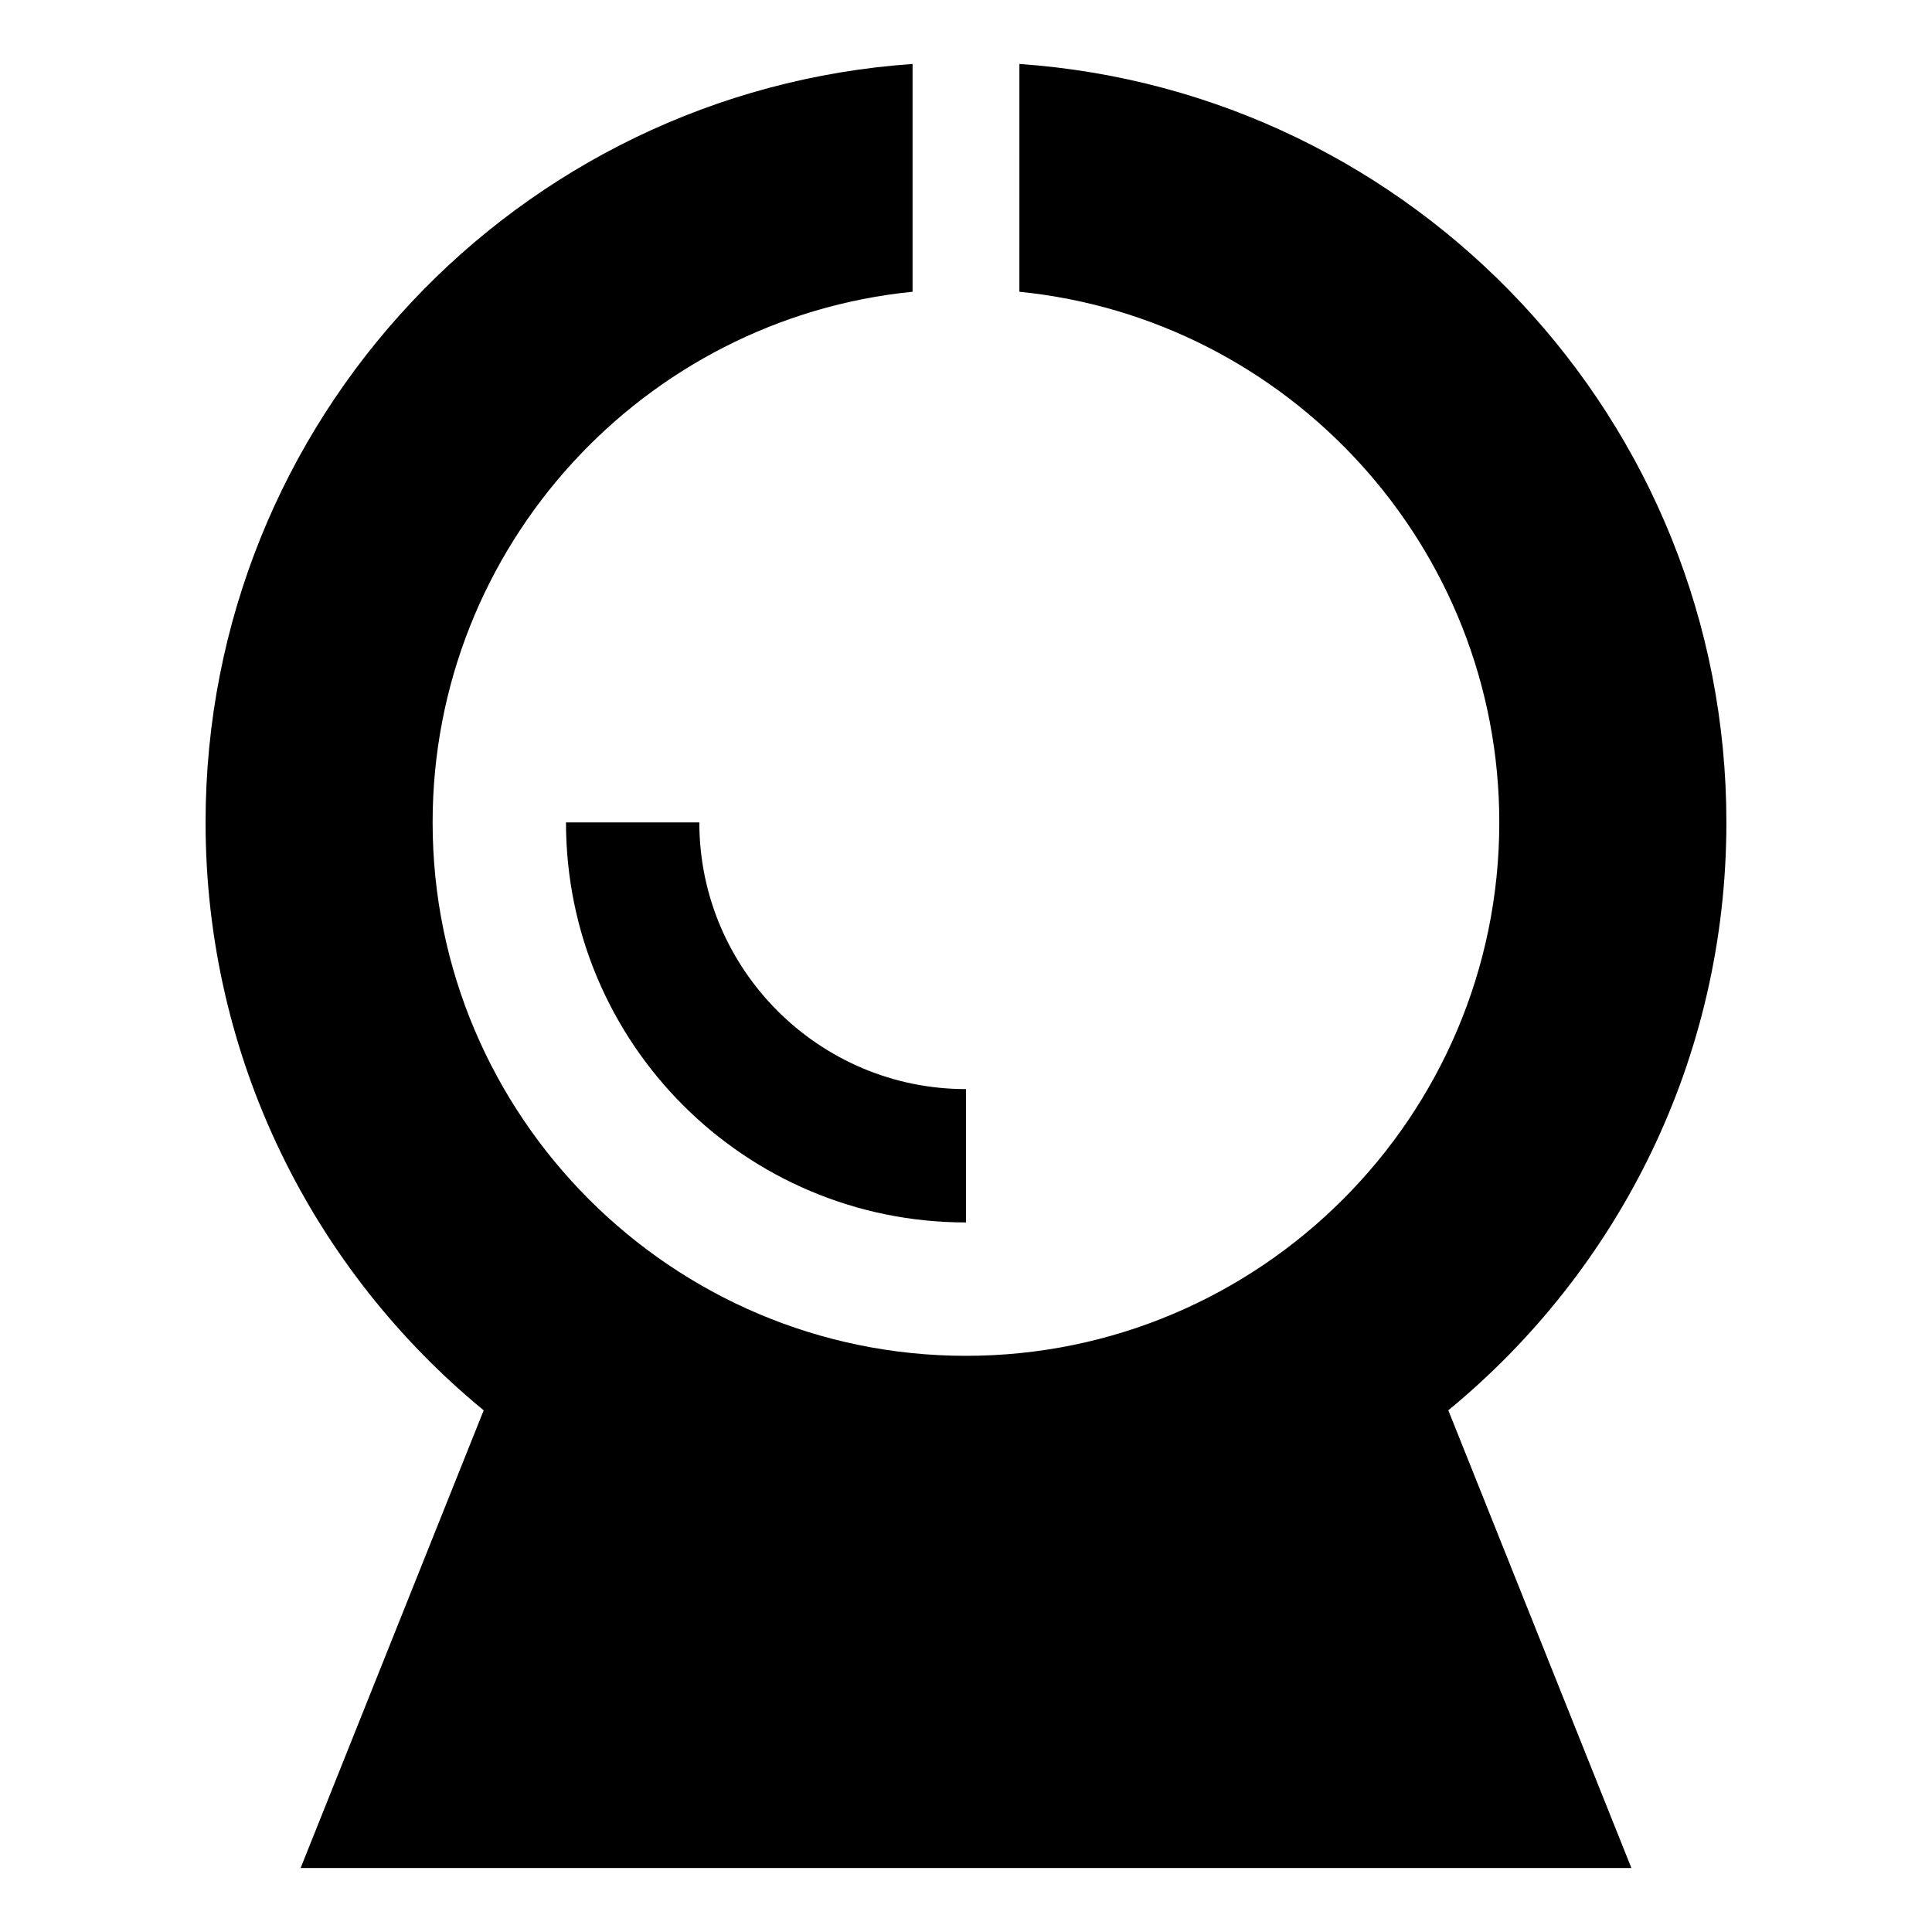
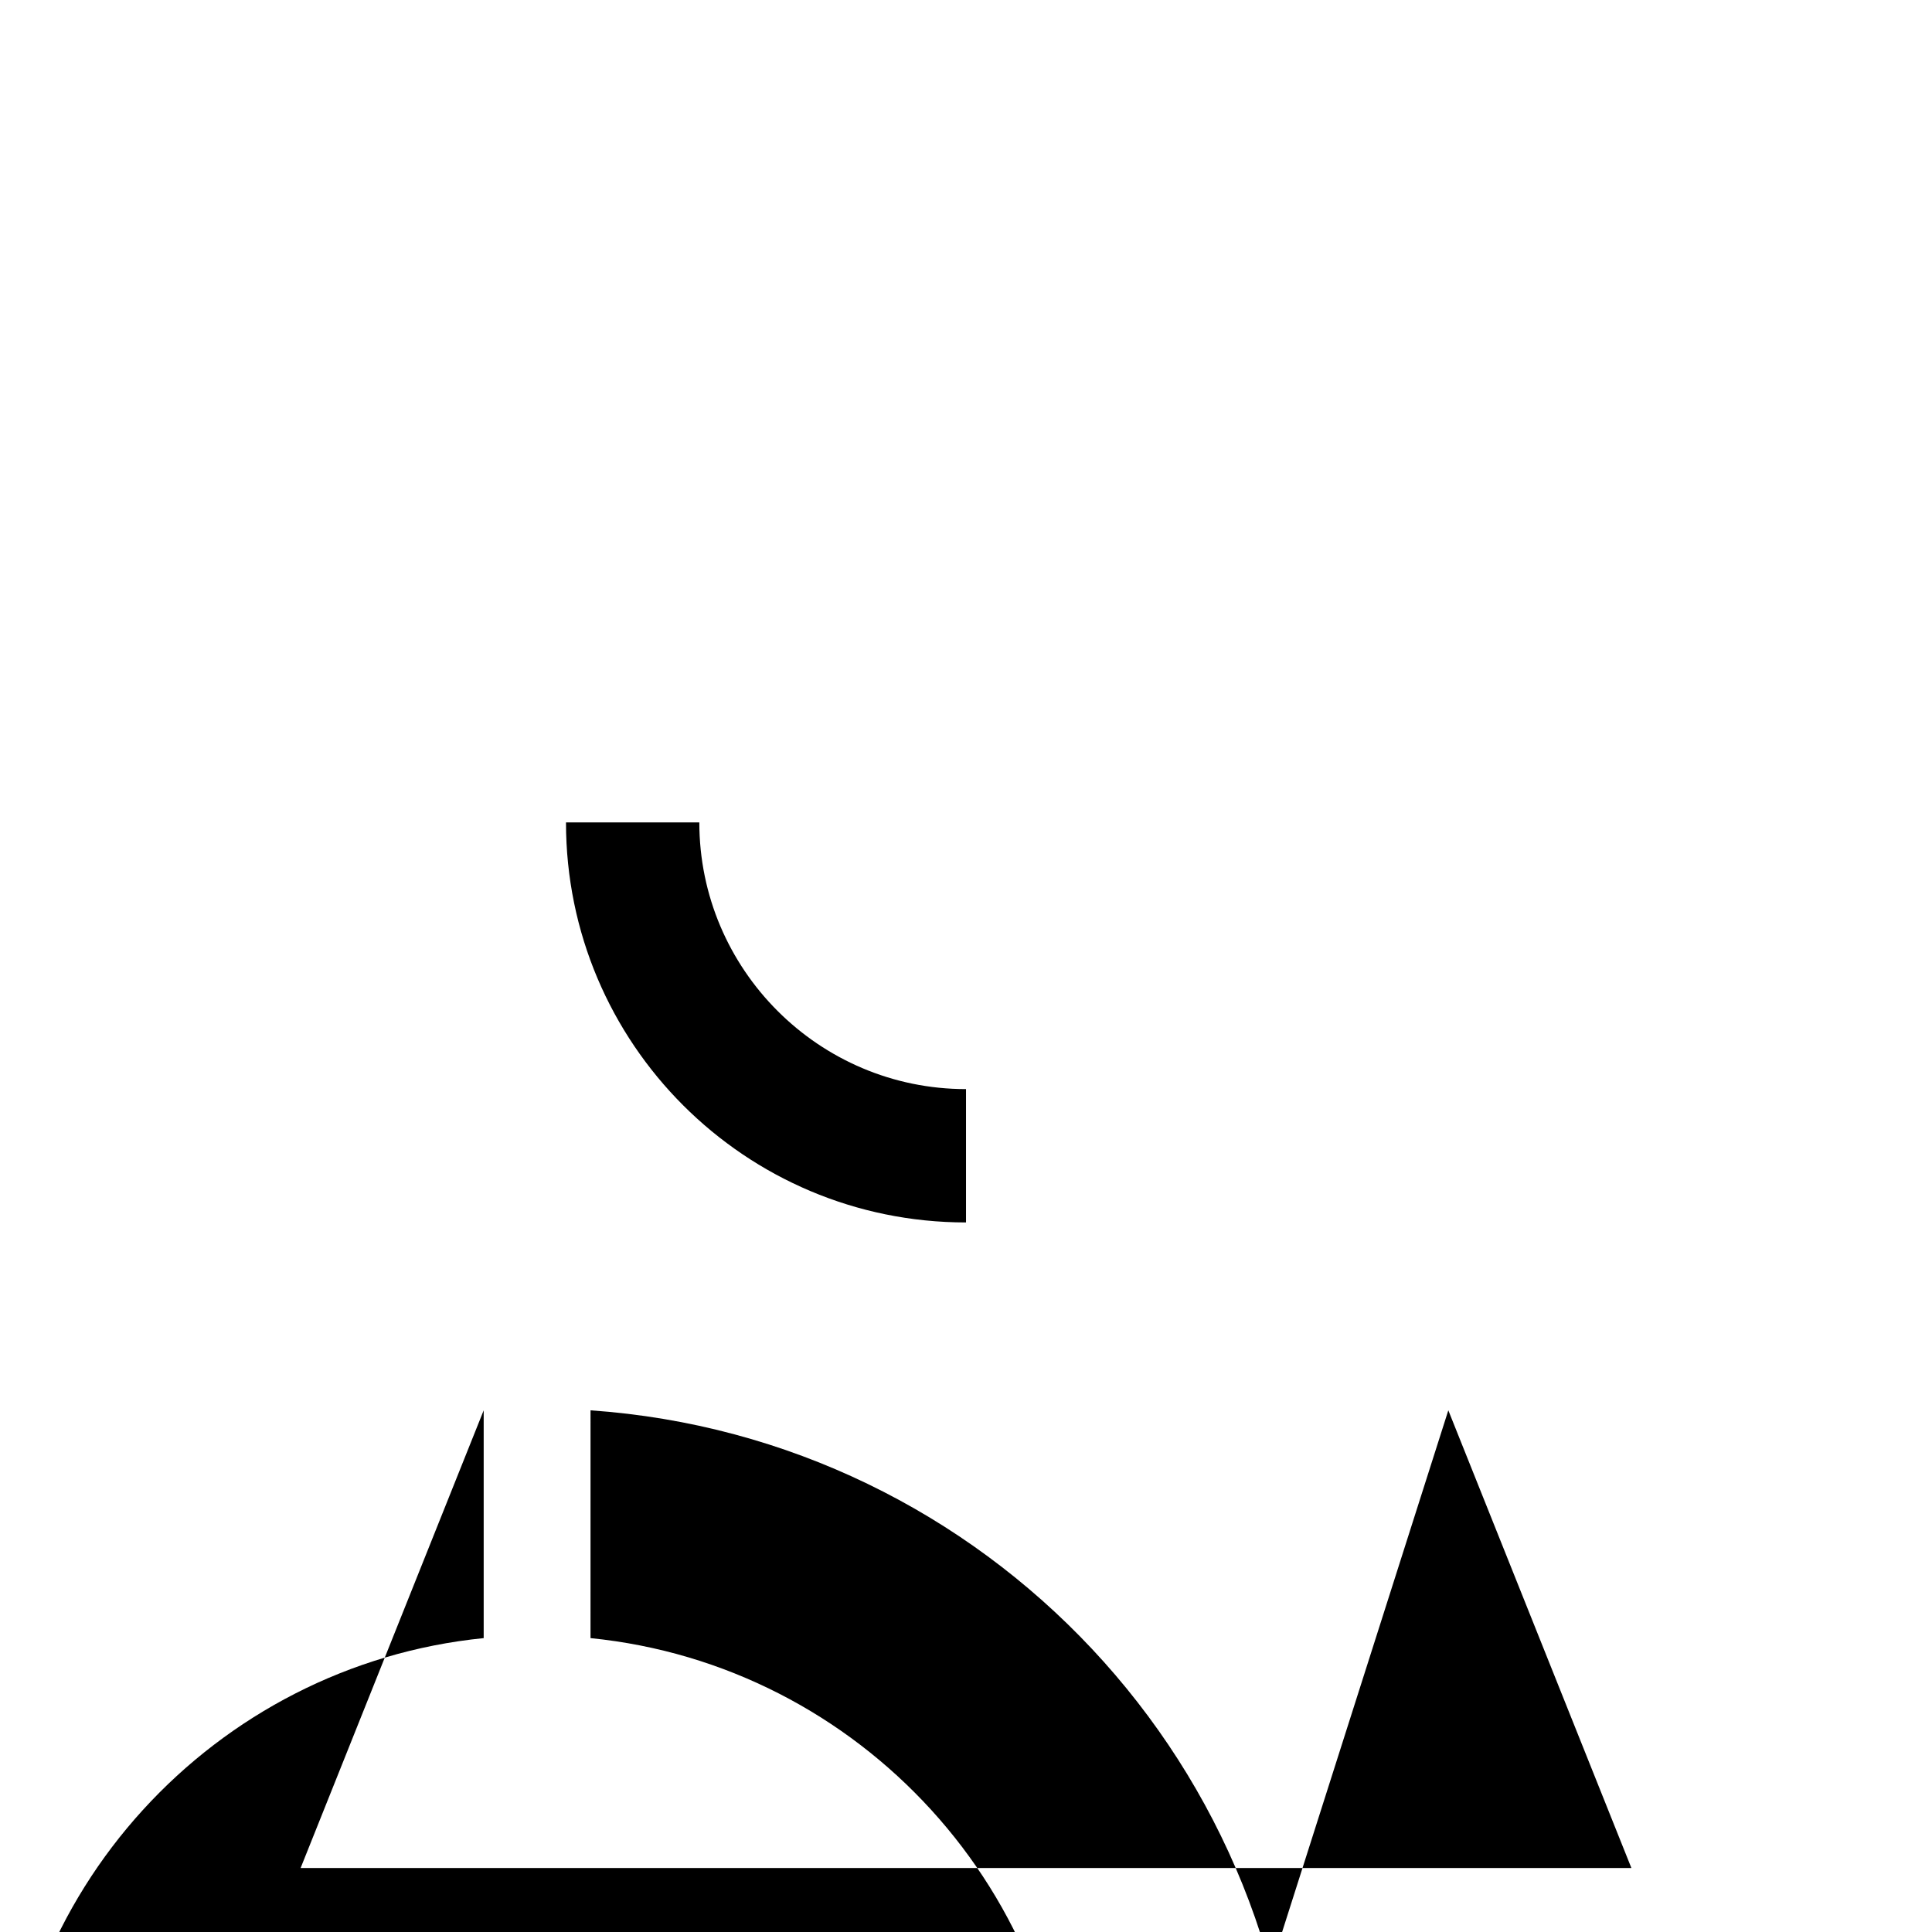
<svg xmlns="http://www.w3.org/2000/svg" fill="#000000" width="800px" height="800px" version="1.1" viewBox="144 144 512 512">
-   <path d="m527.82 517.75 48.516 121.29h-352.67l48.516-121.29c-44.992-36.961-73.703-93.023-73.703-155.8 0-106.54 82.684-193.73 187.36-201v60.367c-71.301 7.129-127.19 67.48-127.19 140.64 0 77.938 63.418 141.35 141.34 141.35 77.926 0 141.34-63.41 141.34-141.35 0-73.156-55.883-133.51-127.18-140.64l0.004-60.367c104.68 7.273 187.36 94.465 187.36 201 0 62.781-28.707 118.84-73.707 155.8zm-198.49-155.8h-35.336c0 58.562 47.449 106.01 106.01 106.01v-35.336c-38.961 0.004-70.676-31.711-70.676-70.676z" />
+   <path d="m527.82 517.75 48.516 121.29h-352.67l48.516-121.29v60.367c-71.301 7.129-127.19 67.48-127.19 140.64 0 77.938 63.418 141.35 141.34 141.35 77.926 0 141.34-63.41 141.34-141.35 0-73.156-55.883-133.51-127.18-140.64l0.004-60.367c104.68 7.273 187.36 94.465 187.36 201 0 62.781-28.707 118.84-73.707 155.8zm-198.49-155.8h-35.336c0 58.562 47.449 106.01 106.01 106.01v-35.336c-38.961 0.004-70.676-31.711-70.676-70.676z" />
</svg>